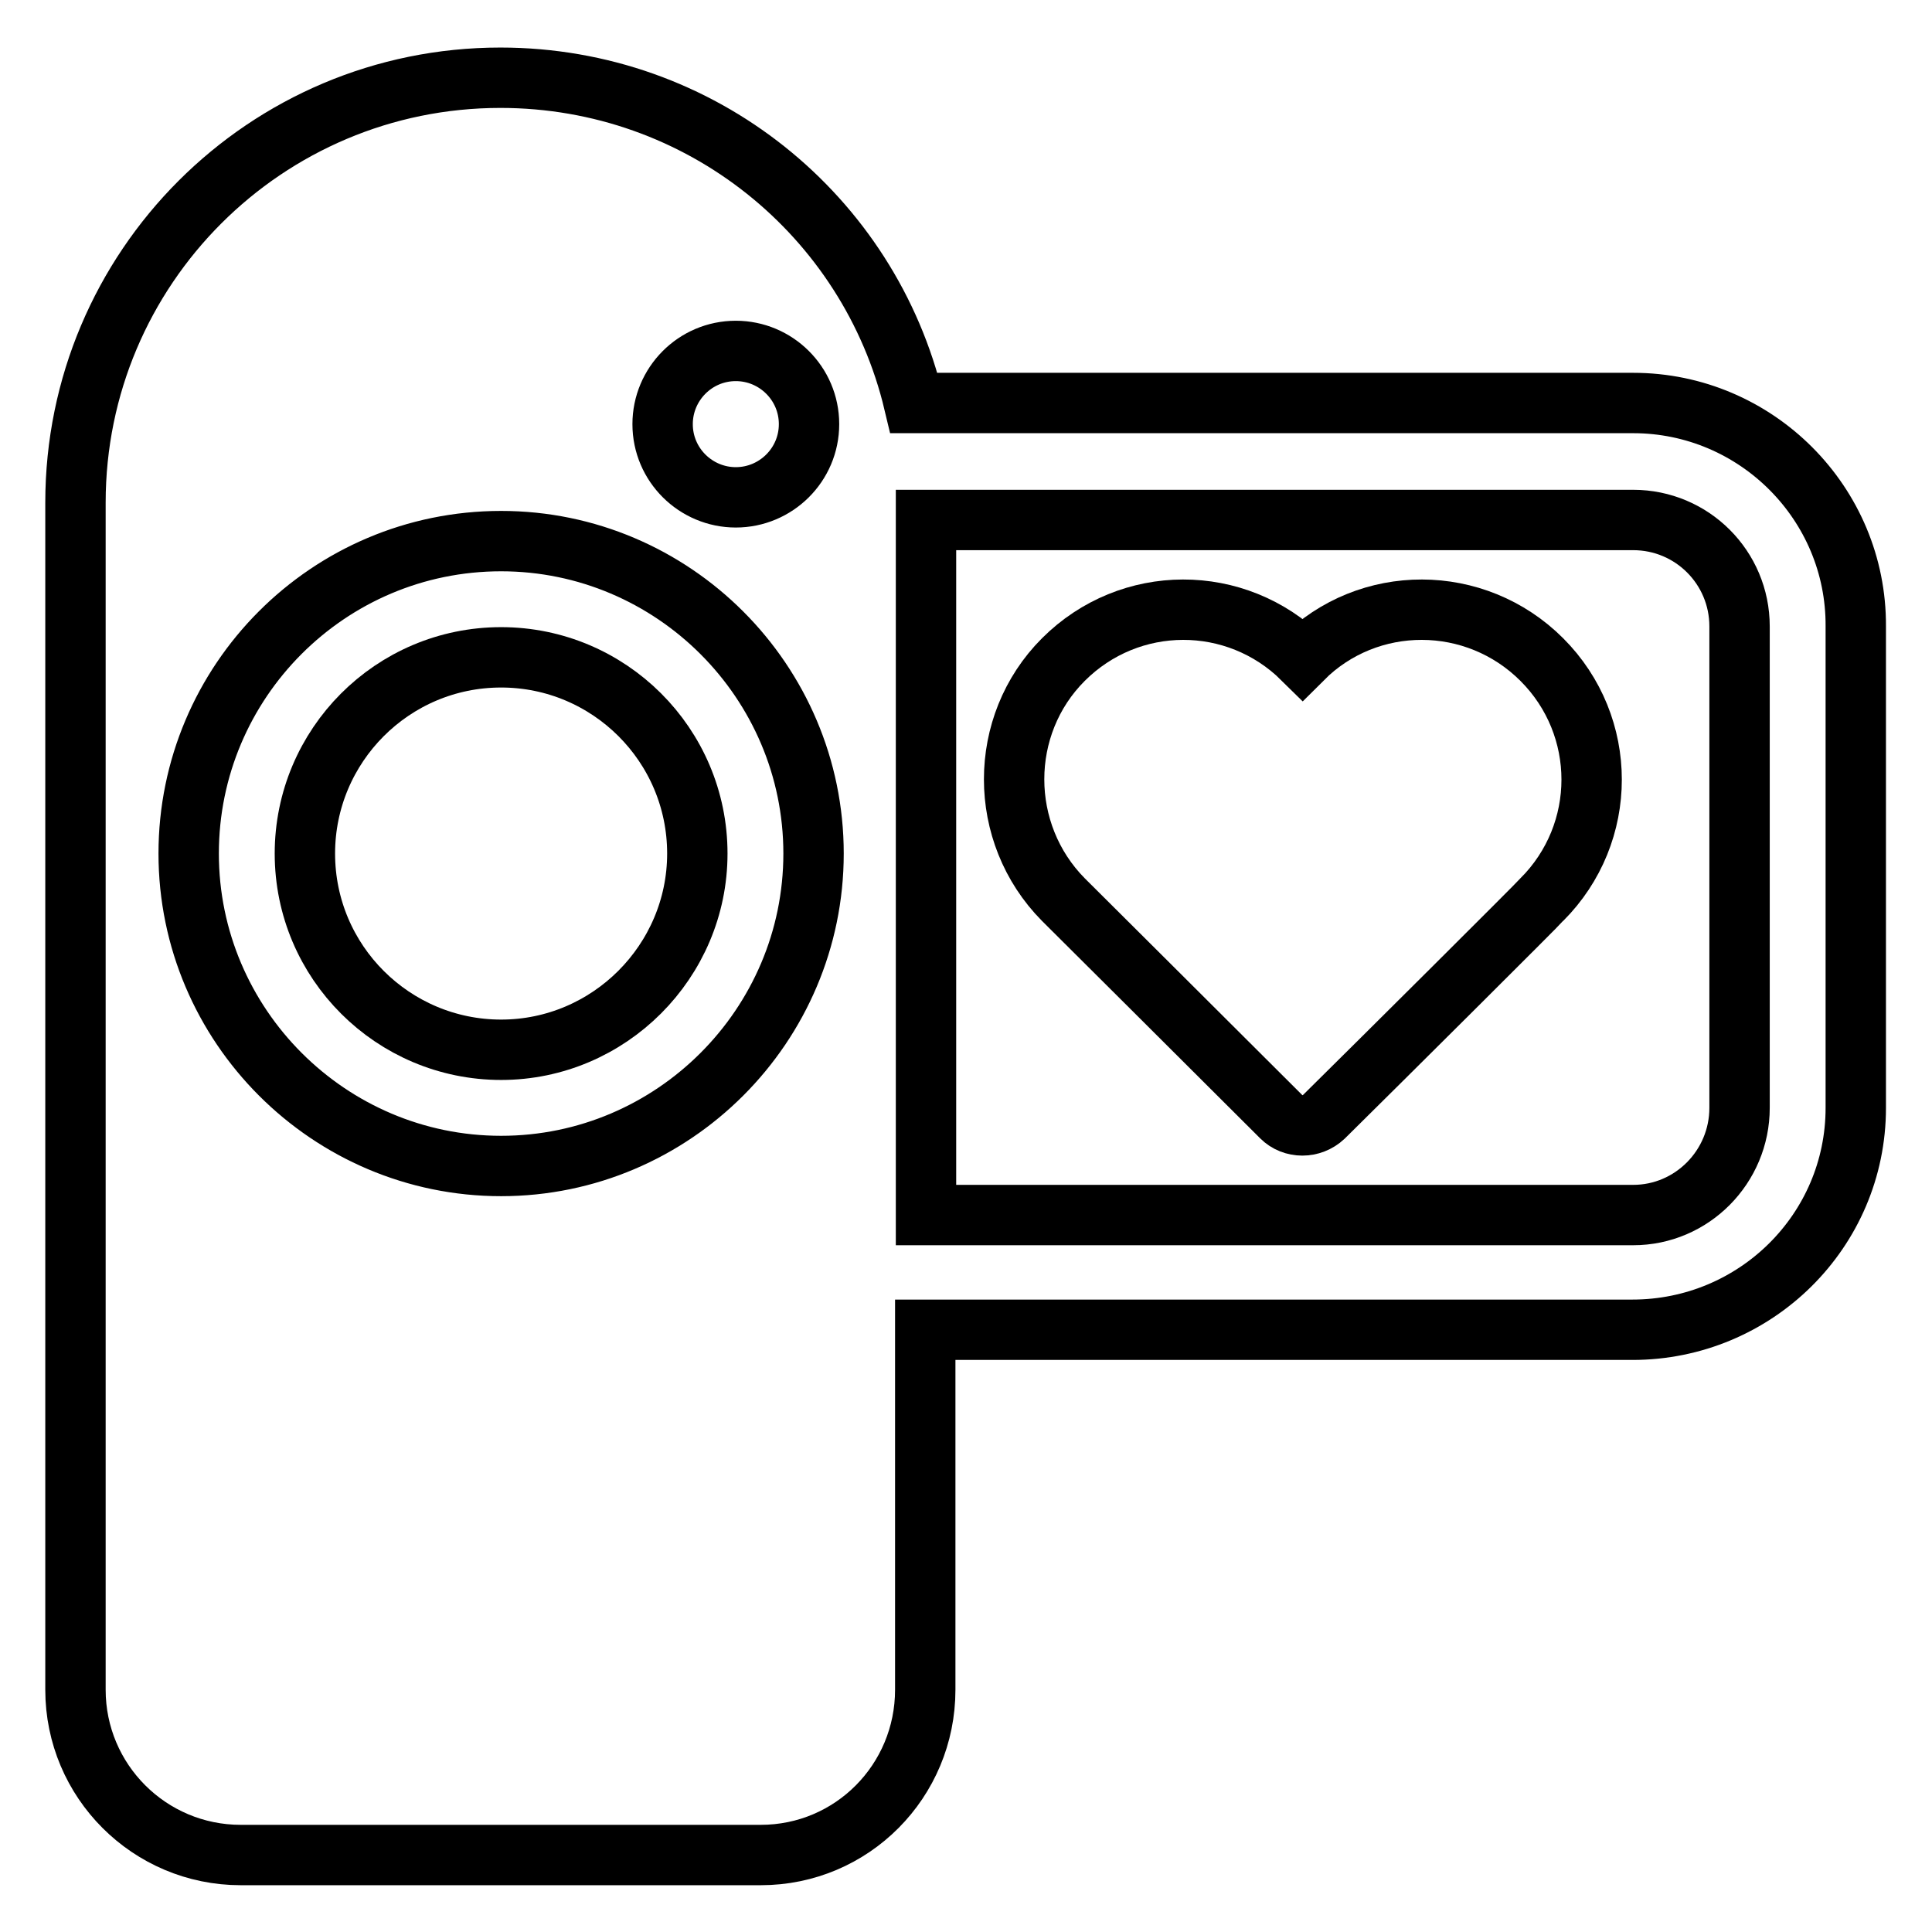
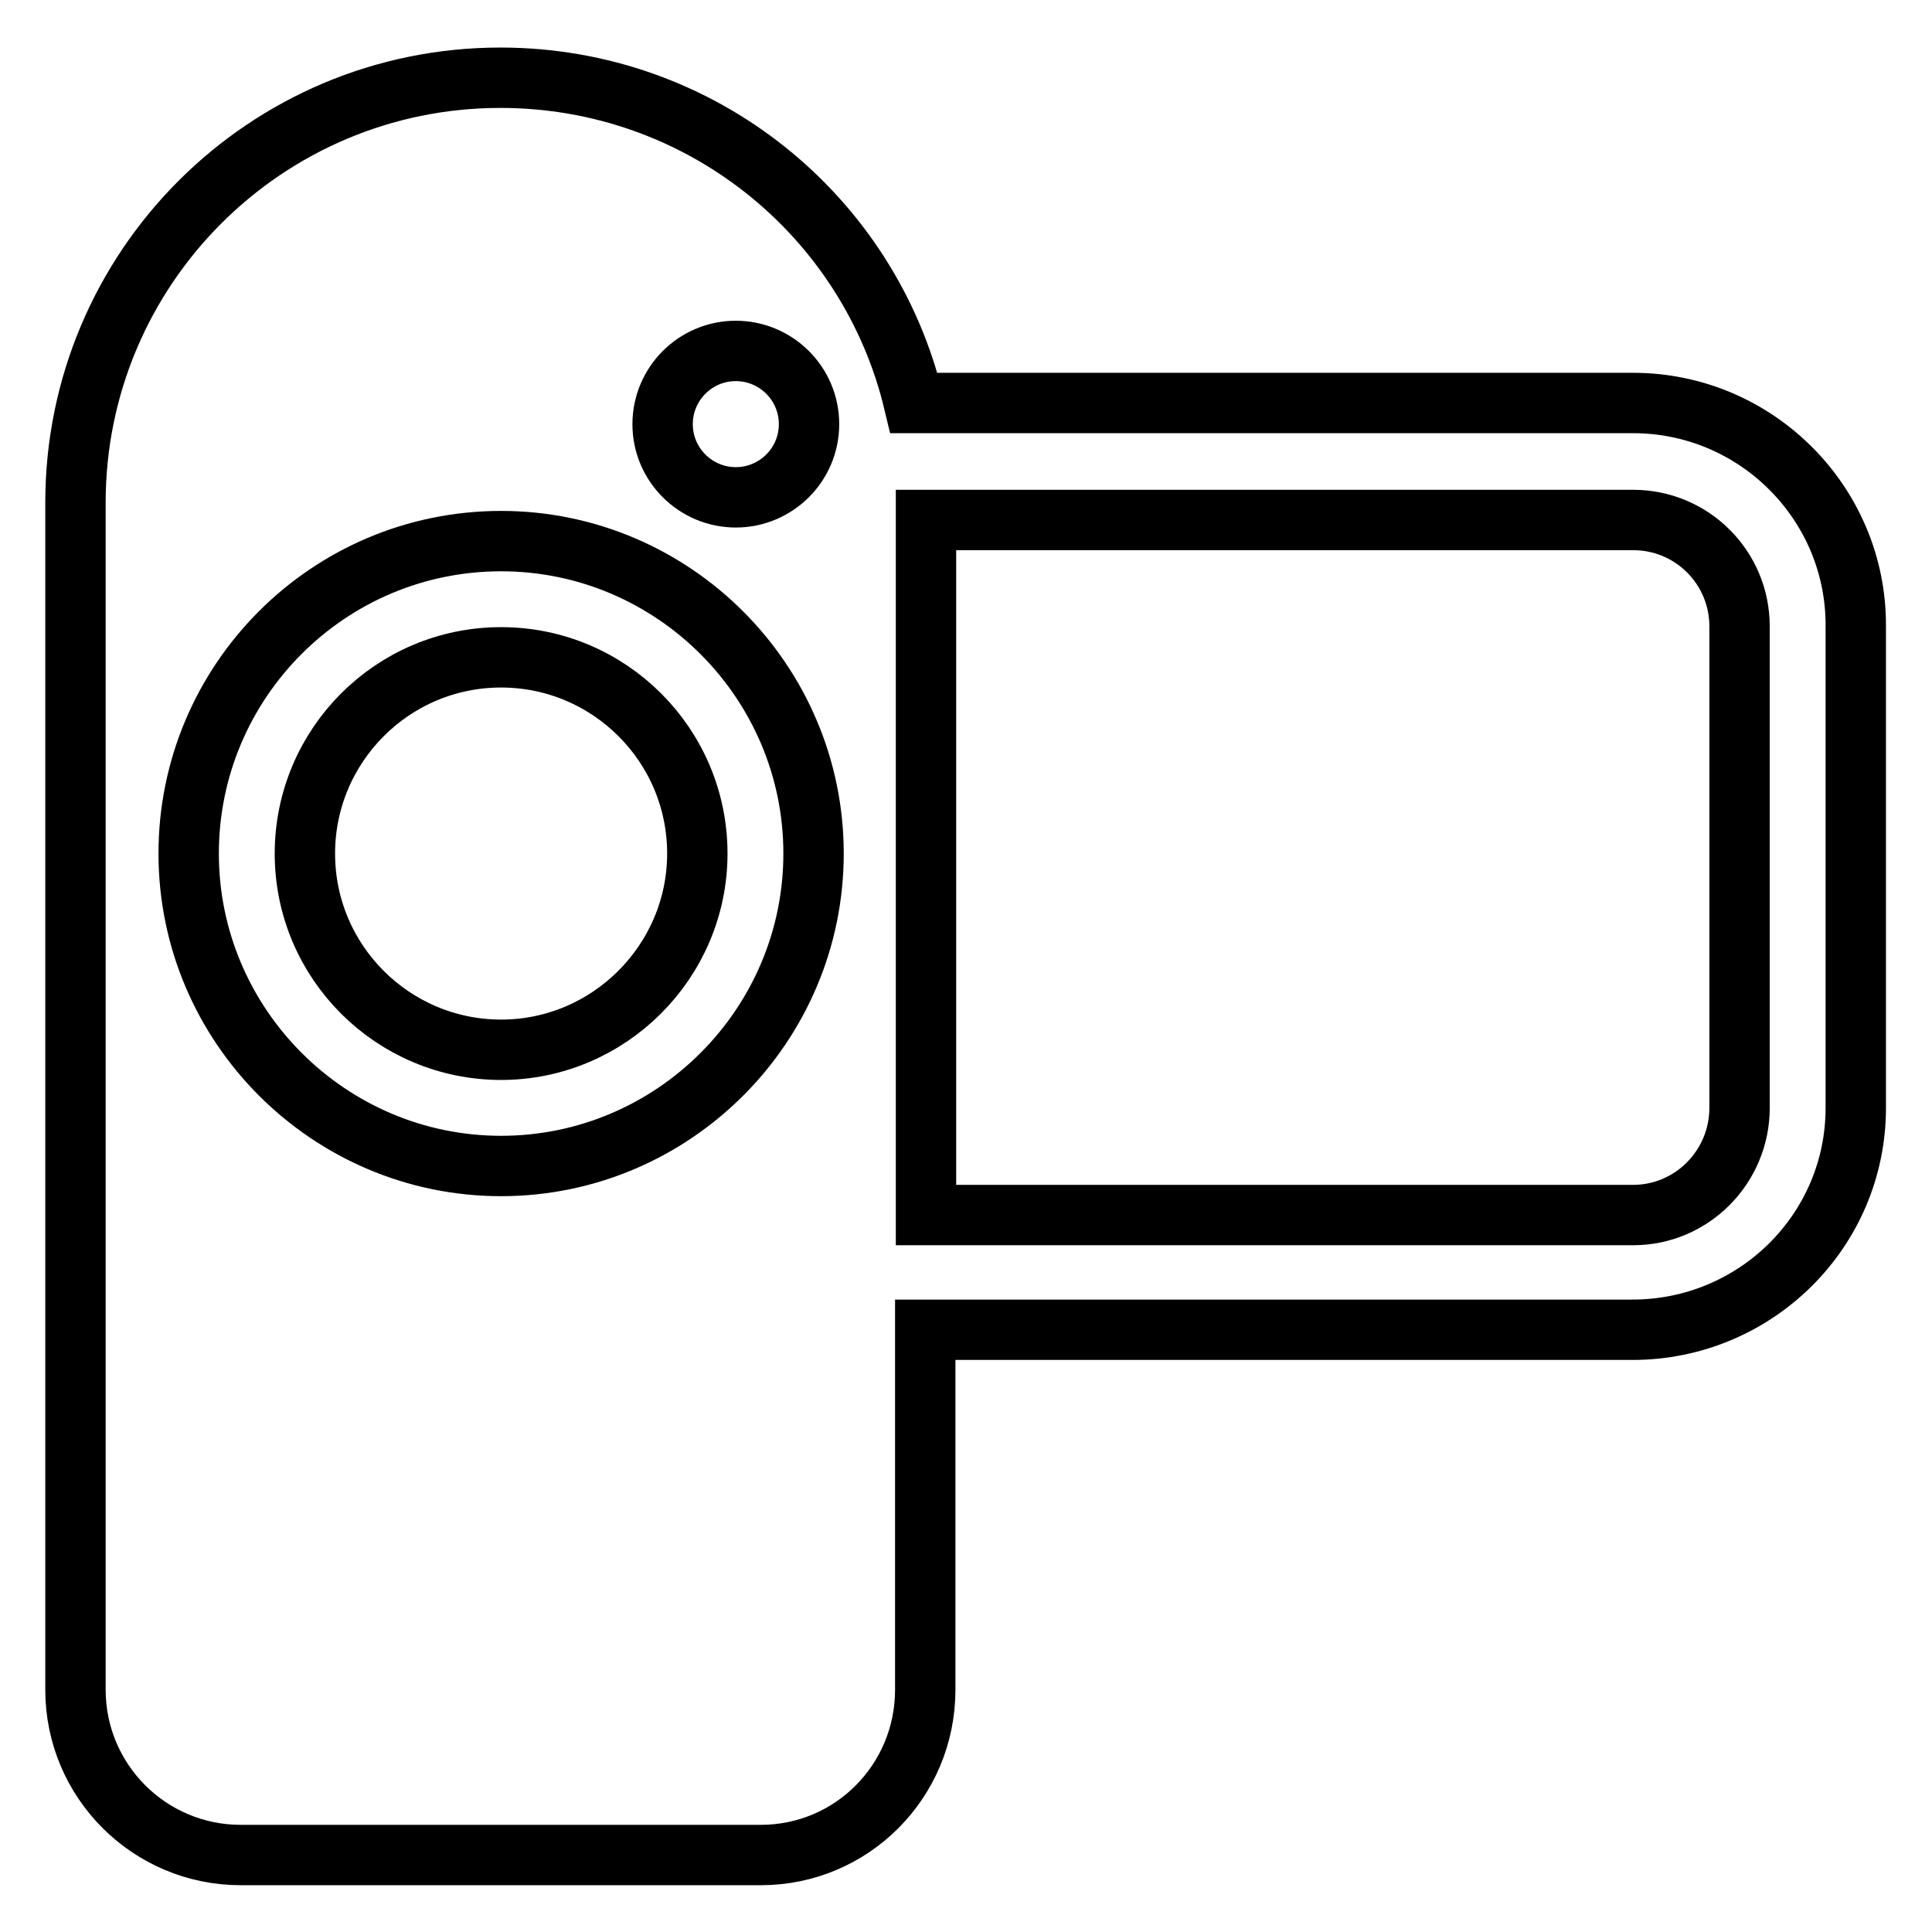
<svg xmlns="http://www.w3.org/2000/svg" version="1.1" x="0px" y="0px" viewBox="0 0 256 256" enable-background="new 0 0 256 256" xml:space="preserve">
  <g>
    <g>
      <g>
        <g>
-           <path stroke-width="8" fill-opacity="0" stroke="#000000" d="M172.6,87.3c-8.8-8.7-22.9-8.7-31.7,0.1c-8.7,8.7-8.7,23,0,31.8c0.4,0.4,21.2,21.1,28.9,28.8c1.5,1.5,4,1.5,5.6,0c7.7-7.6,28.5-28.3,28.9-28.8c8.8-8.8,8.8-23,0-31.8C195.5,78.6,181.3,78.6,172.6,87.3z" />
-           <path stroke-width="8" fill-opacity="0" stroke="#000000" d="M216.4,53.4h-95.3c-5.9-24.8-28.2-43.1-54.8-43.1C35.2,10.3,10,35.5,10,66.6v157.3c0,12.1,9.8,21.9,21.9,21.9h68.9c12.1,0,21.8-9.8,21.8-21.9v-47.7h93.7c16.3,0,29.6-13.1,29.6-29.4V83C246,66.7,232.7,53.4,216.4,53.4z M66.4,154.5c-22.8,0-41.4-18.6-41.4-41.4c0-22.8,18.5-41.4,41.4-41.4c22.8,0,41.4,18.6,41.4,41.4S89.2,154.5,66.4,154.5z M97.5,65.9c-5.3,0-9.7-4.3-9.7-9.7c0-5.3,4.3-9.7,9.7-9.7c5.3,0,9.7,4.3,9.7,9.7C107.2,61.6,102.8,65.9,97.5,65.9z M230.5,146.8c0,7.8-6.3,14.2-14.1,14.2h-93.7V68.9h93.7c7.8,0,14.1,6.3,14.1,14.1L230.5,146.8L230.5,146.8z" />
+           <path stroke-width="8" fill-opacity="0" stroke="#000000" d="M216.4,53.4h-95.3c-5.9-24.8-28.2-43.1-54.8-43.1C35.2,10.3,10,35.5,10,66.6v157.3c0,12.1,9.8,21.9,21.9,21.9h68.9c12.1,0,21.8-9.8,21.8-21.9v-47.7h93.7c16.3,0,29.6-13.1,29.6-29.4V83C246,66.7,232.7,53.4,216.4,53.4z M66.4,154.5c-22.8,0-41.4-18.6-41.4-41.4c0-22.8,18.5-41.4,41.4-41.4c22.8,0,41.4,18.6,41.4,41.4S89.2,154.5,66.4,154.5z M97.5,65.9c-5.3,0-9.7-4.3-9.7-9.7c0-5.3,4.3-9.7,9.7-9.7c5.3,0,9.7,4.3,9.7,9.7C107.2,61.6,102.8,65.9,97.5,65.9z M230.5,146.8c0,7.8-6.3,14.2-14.1,14.2h-93.7V68.9h93.7c7.8,0,14.1,6.3,14.1,14.1L230.5,146.8L230.5,146.8" />
          <path stroke-width="8" fill-opacity="0" stroke="#000000" d="M66.4,87.1c-14.4,0-26,11.7-26,26c0,14.4,11.7,26,26,26s26-11.7,26-26C92.4,98.7,80.7,87.1,66.4,87.1z" />
        </g>
      </g>
      <g />
      <g />
      <g />
      <g />
      <g />
      <g />
      <g />
      <g />
      <g />
      <g />
      <g />
      <g />
      <g />
      <g />
      <g />
    </g>
  </g>
</svg>